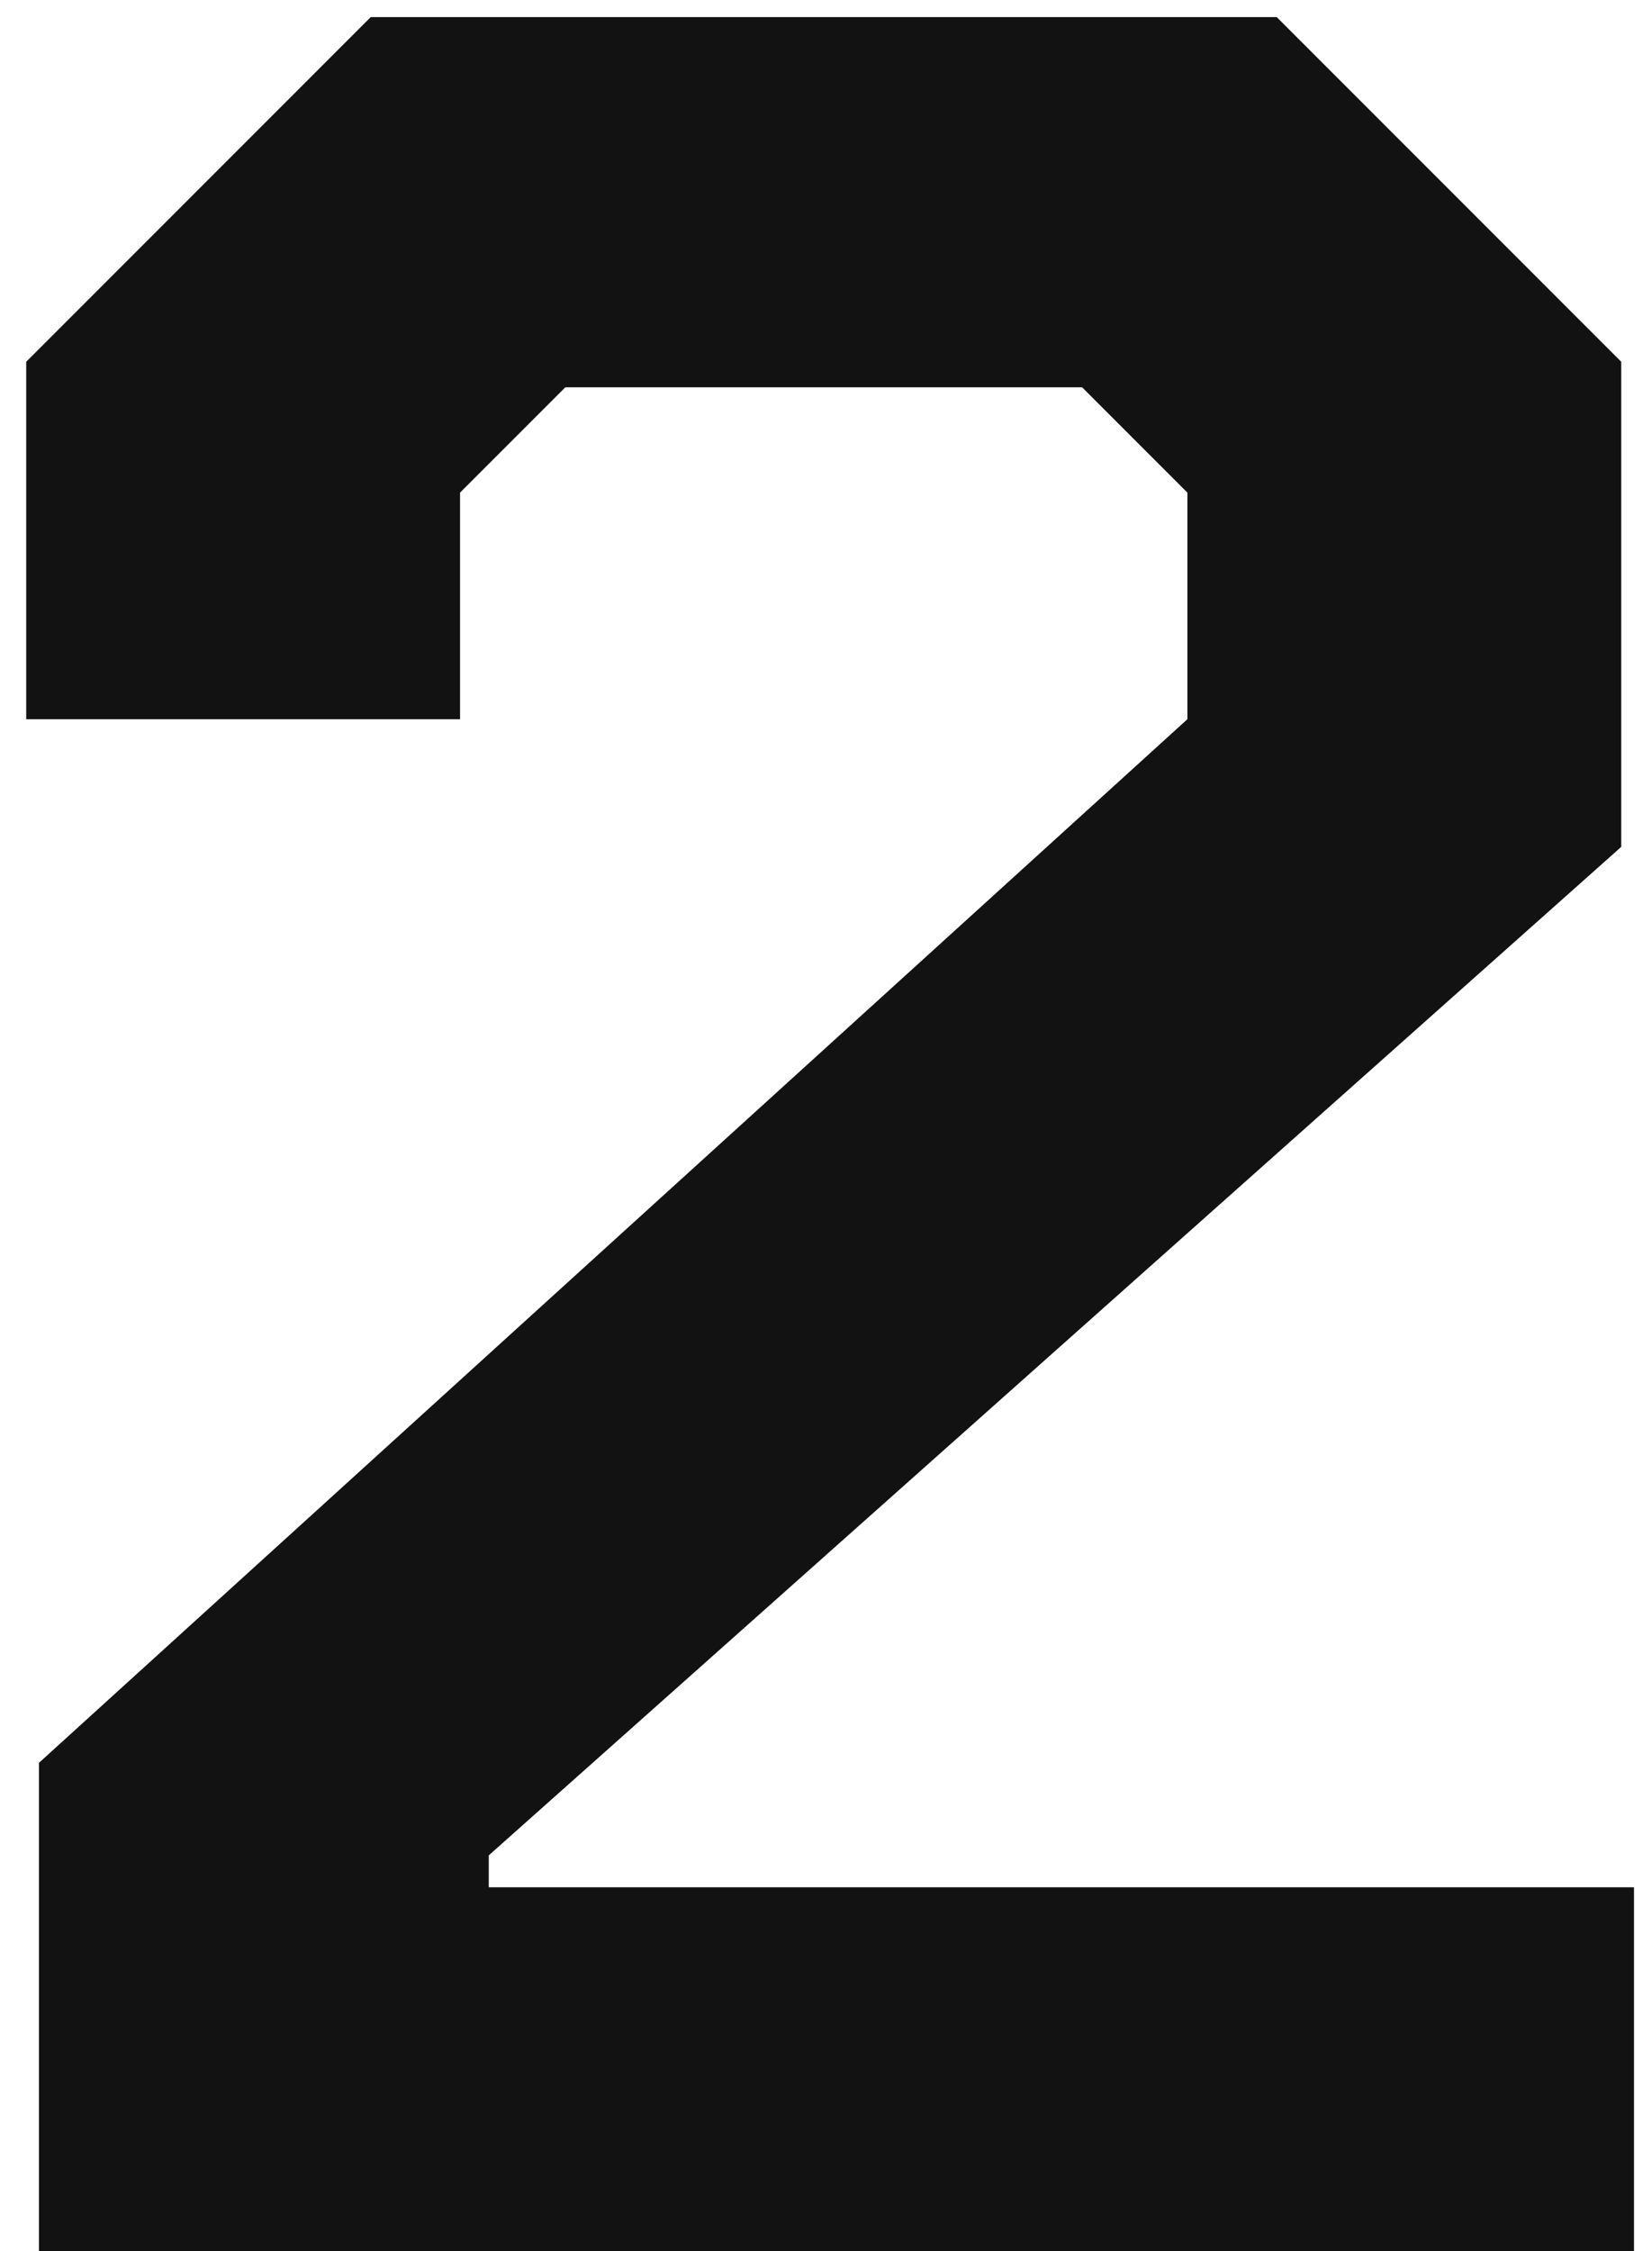
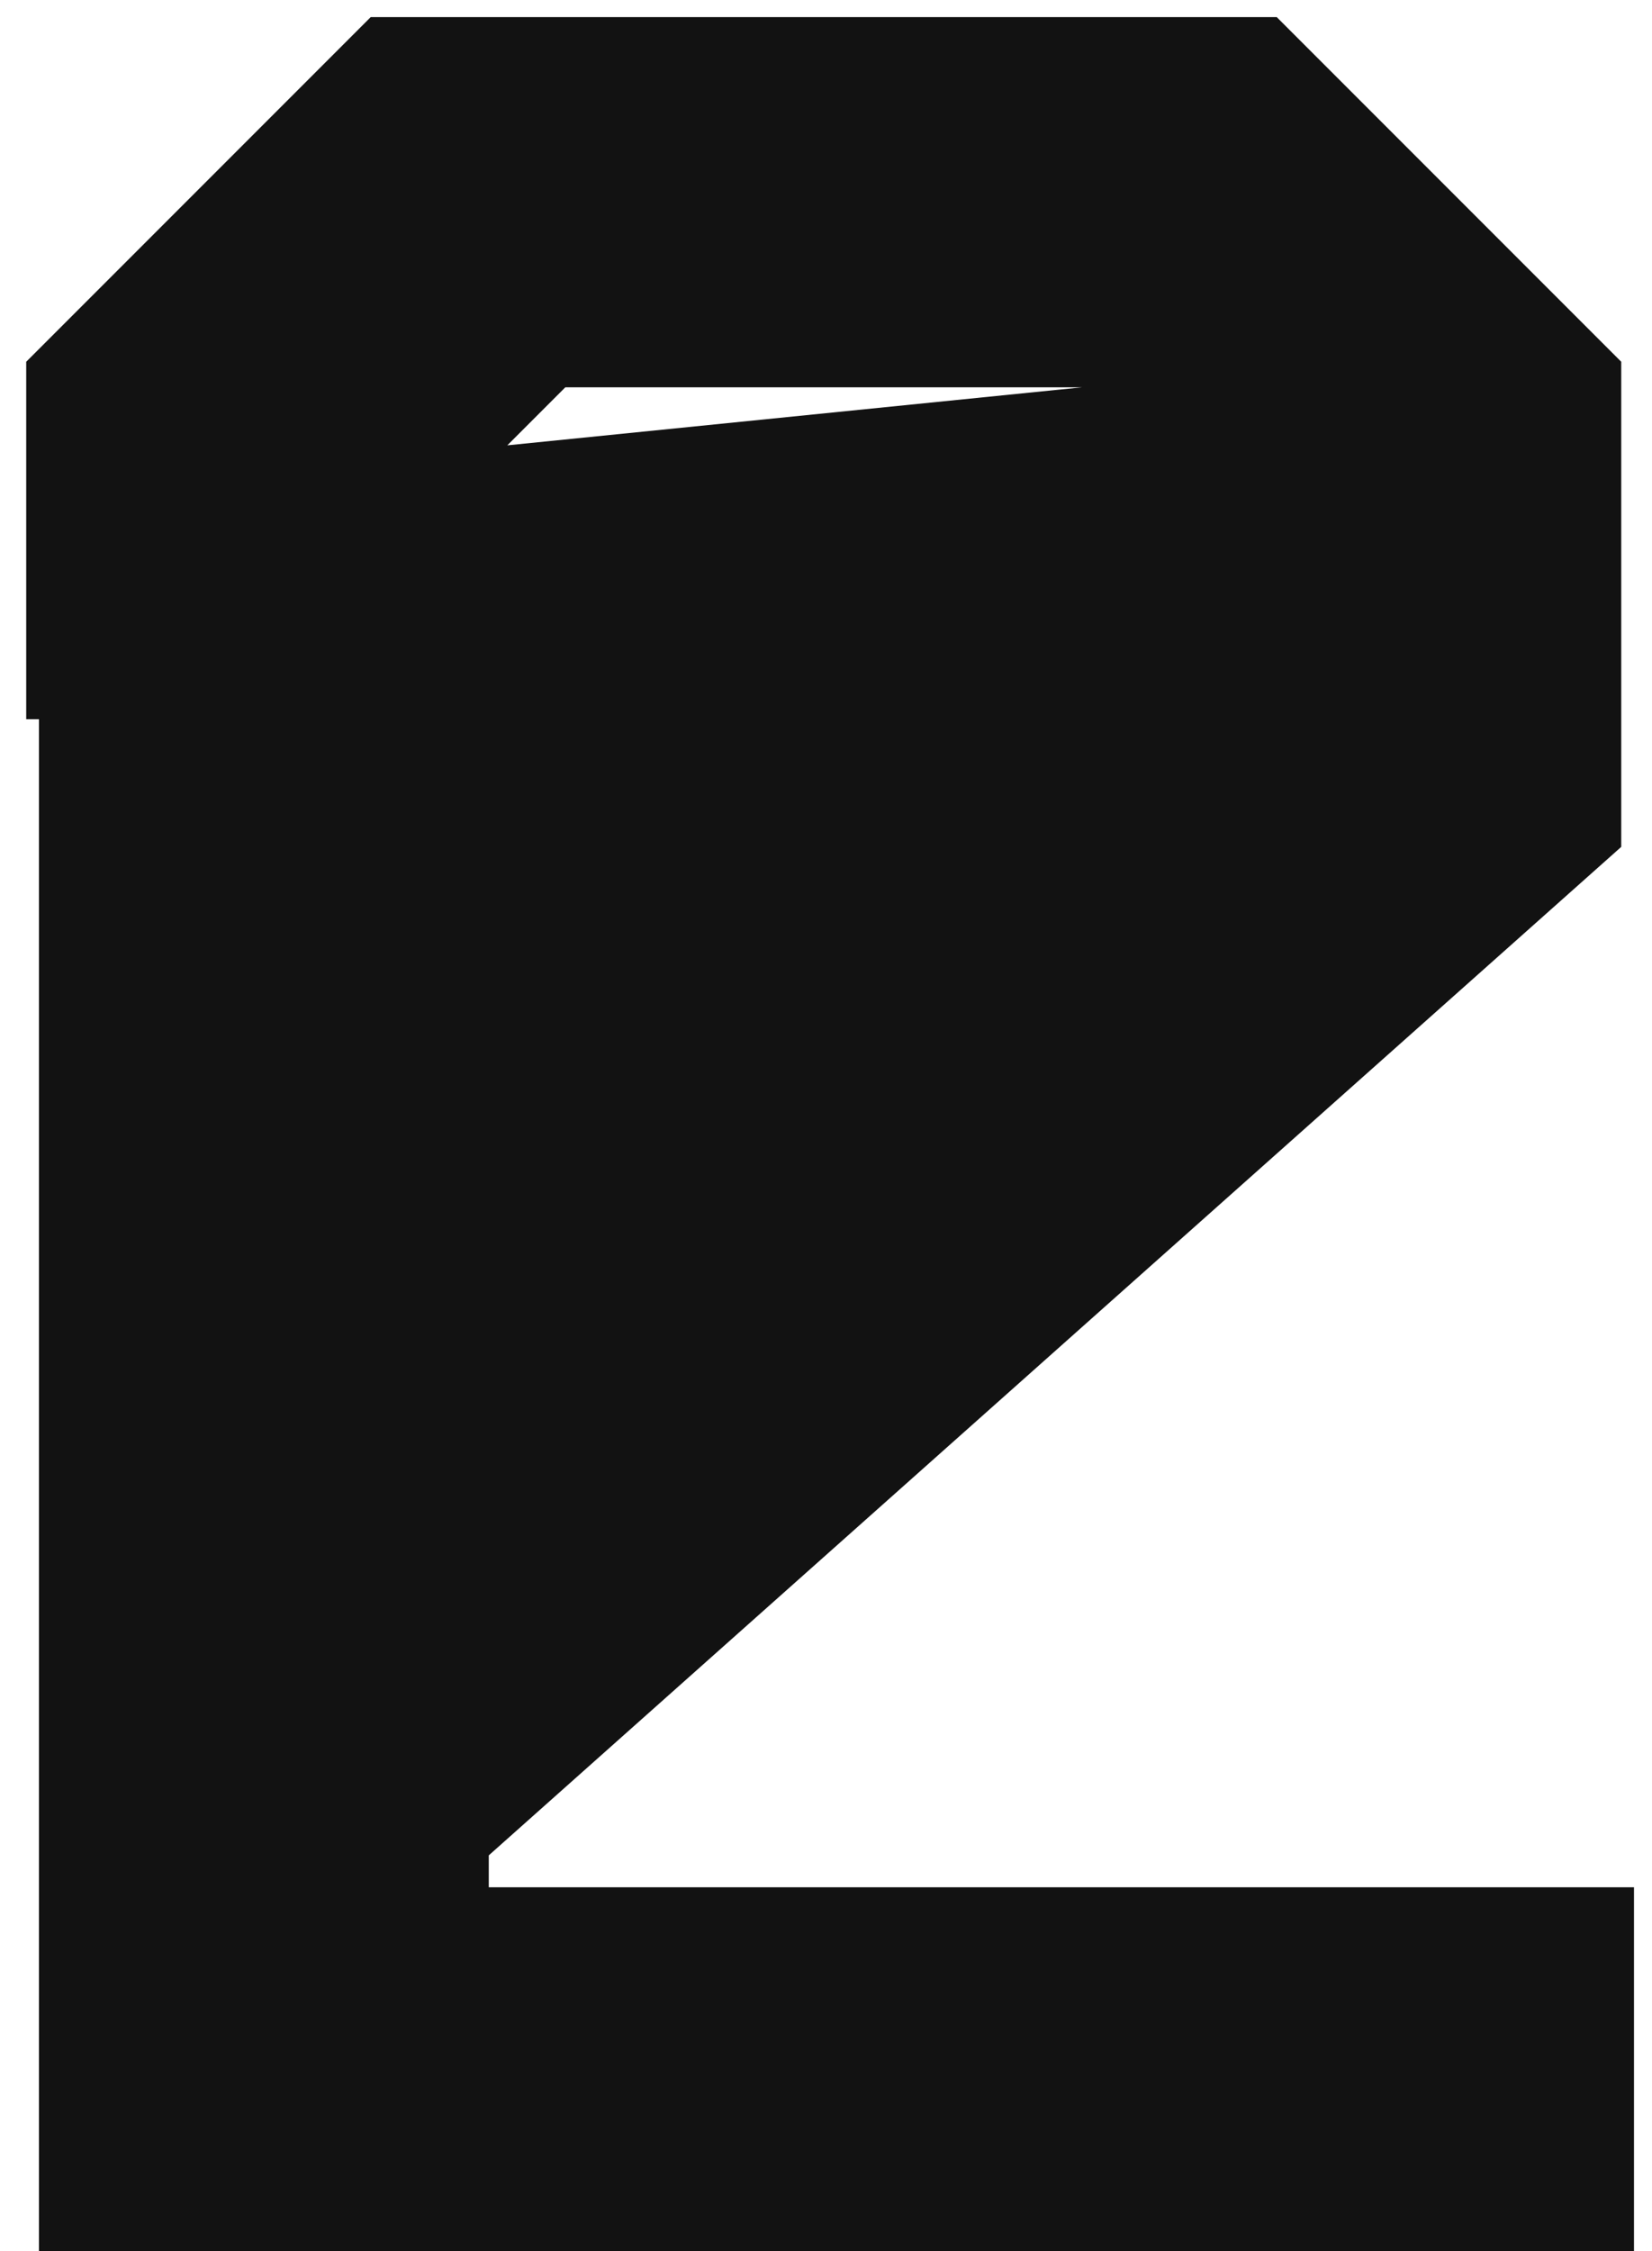
<svg xmlns="http://www.w3.org/2000/svg" width="58" height="79" viewBox="0 0 58 79" fill="none">
-   <path d="M1.368 61.864L41.688 25.24V17.288L37.992 13.592H19.848L16.152 17.288V25.24H0.92V12.696L13.016 0.6H44.824L56.92 12.696V29.72L17.16 65.112V66.232H57.368V79H1.368V61.864Z" fill="#121212" />
+   <path d="M1.368 61.864V17.288L37.992 13.592H19.848L16.152 17.288V25.24H0.92V12.696L13.016 0.6H44.824L56.92 12.696V29.72L17.16 65.112V66.232H57.368V79H1.368V61.864Z" fill="#121212" />
</svg>